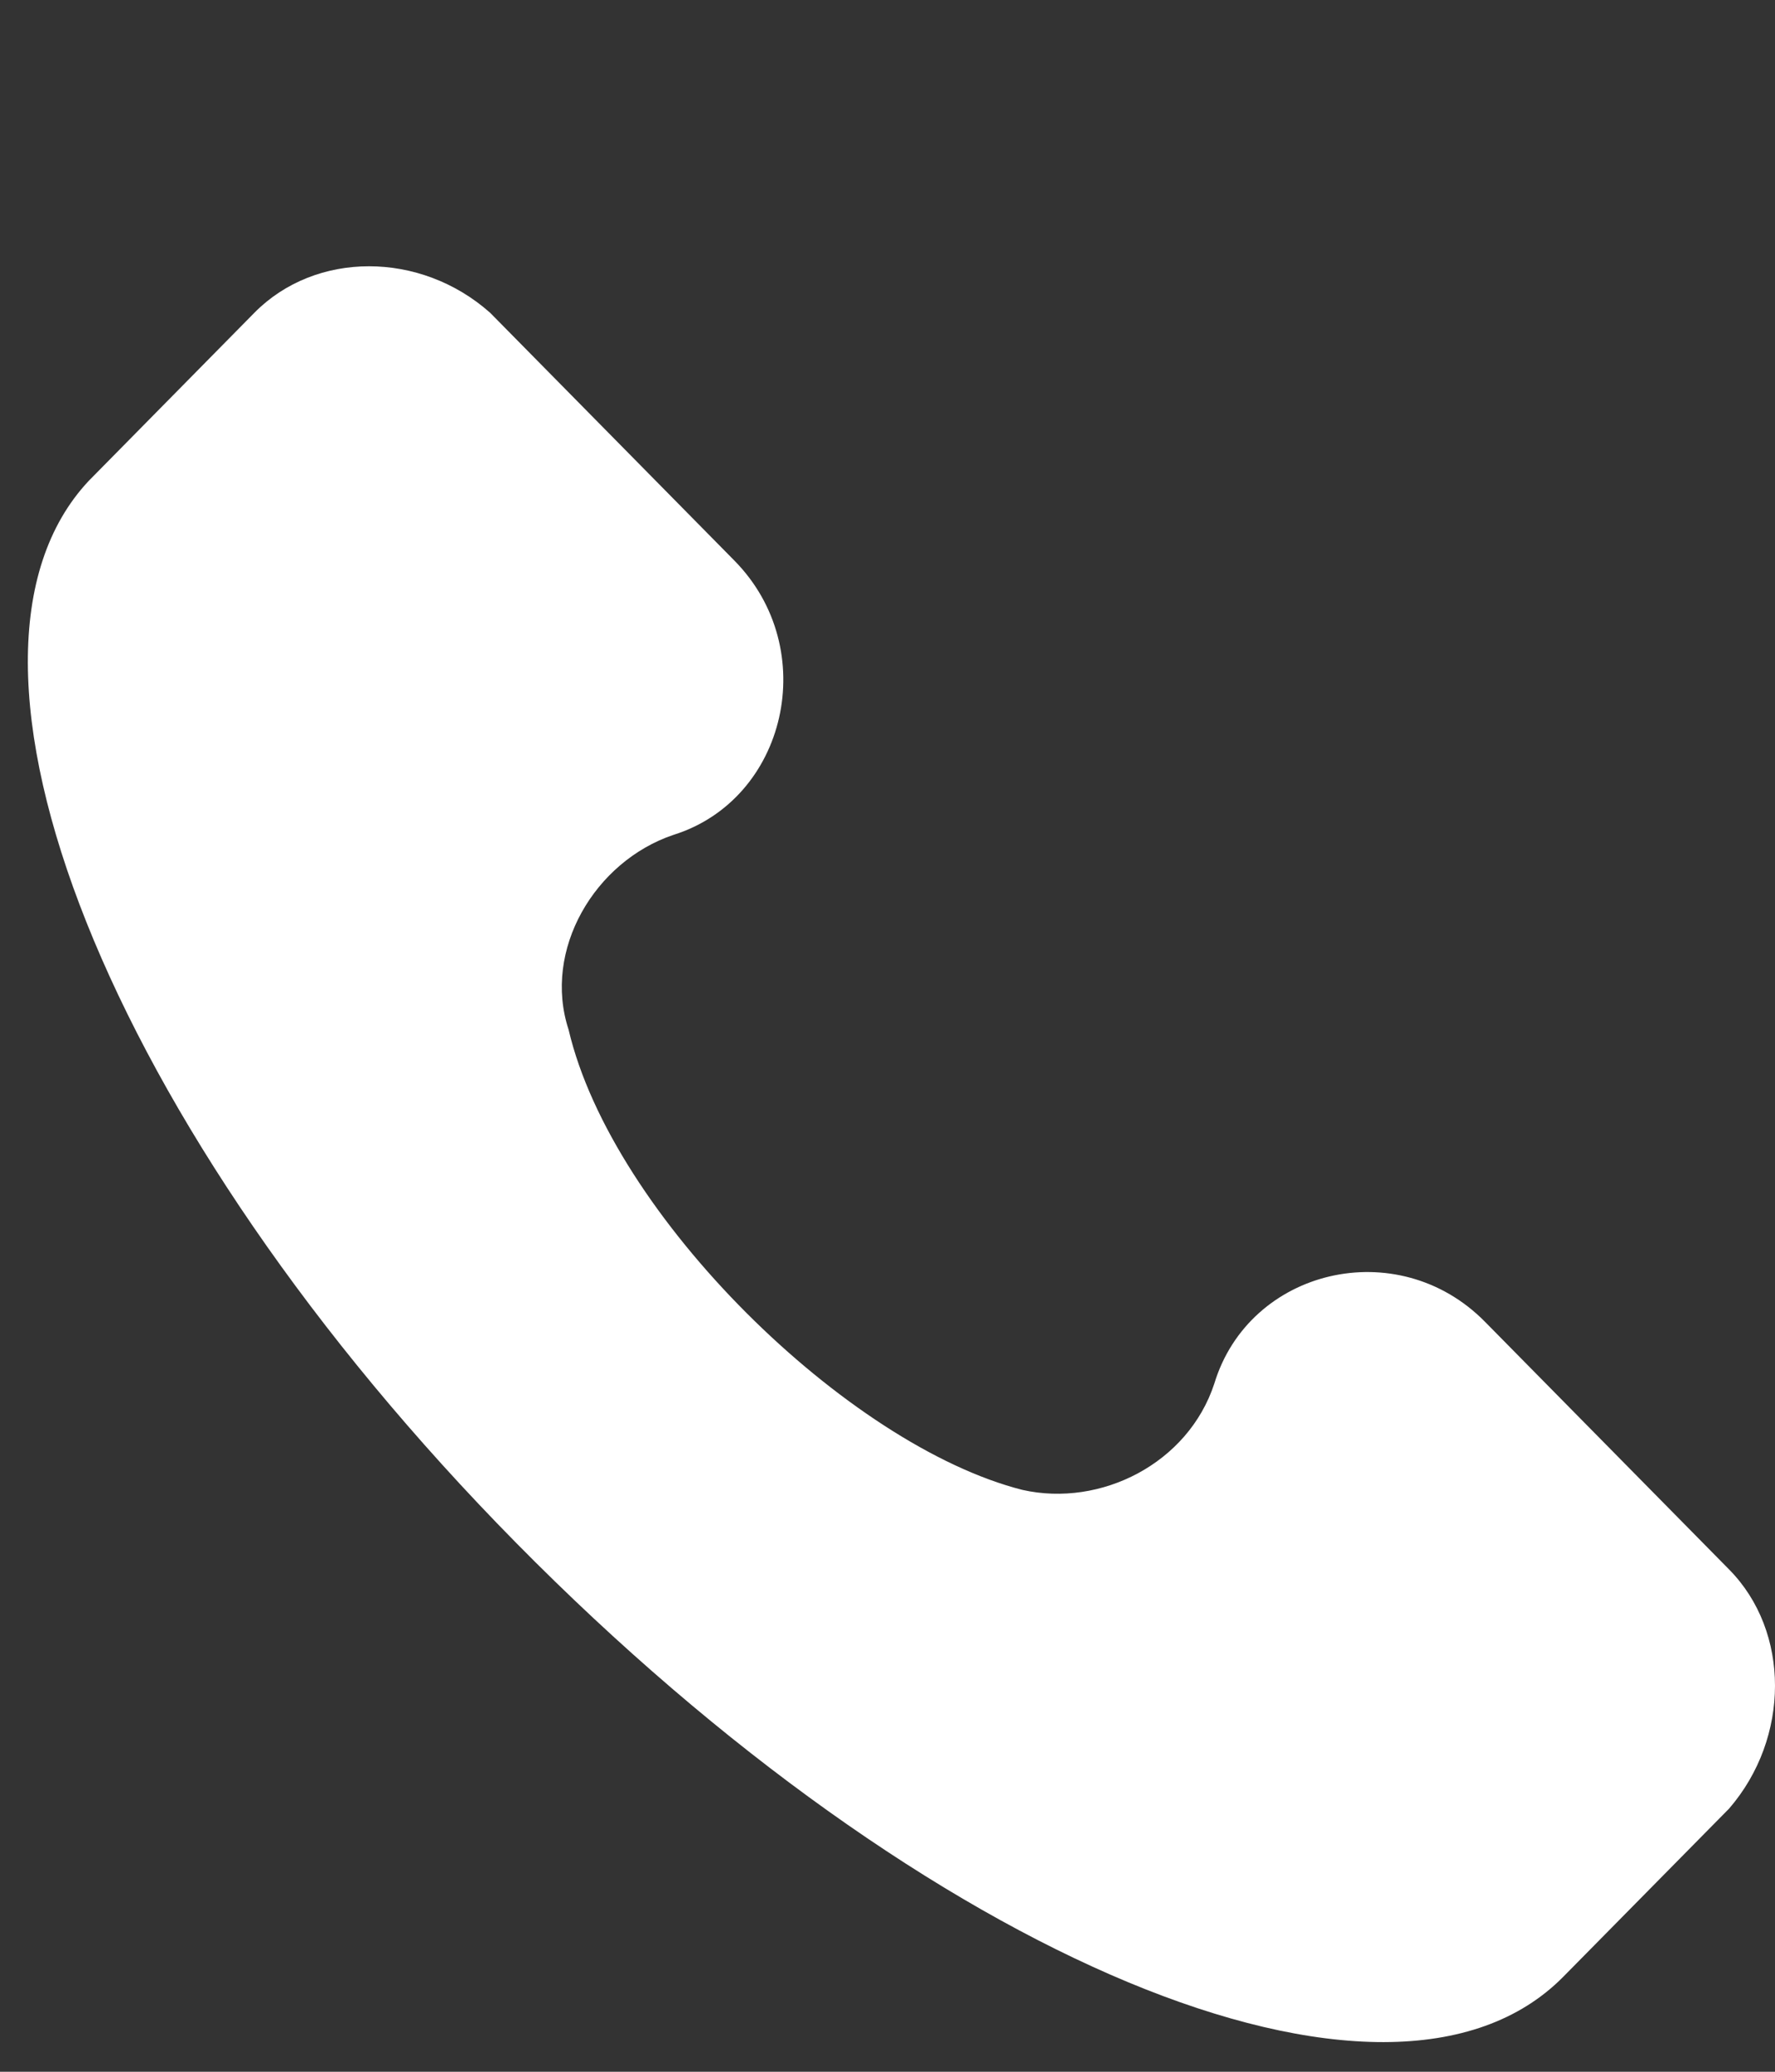
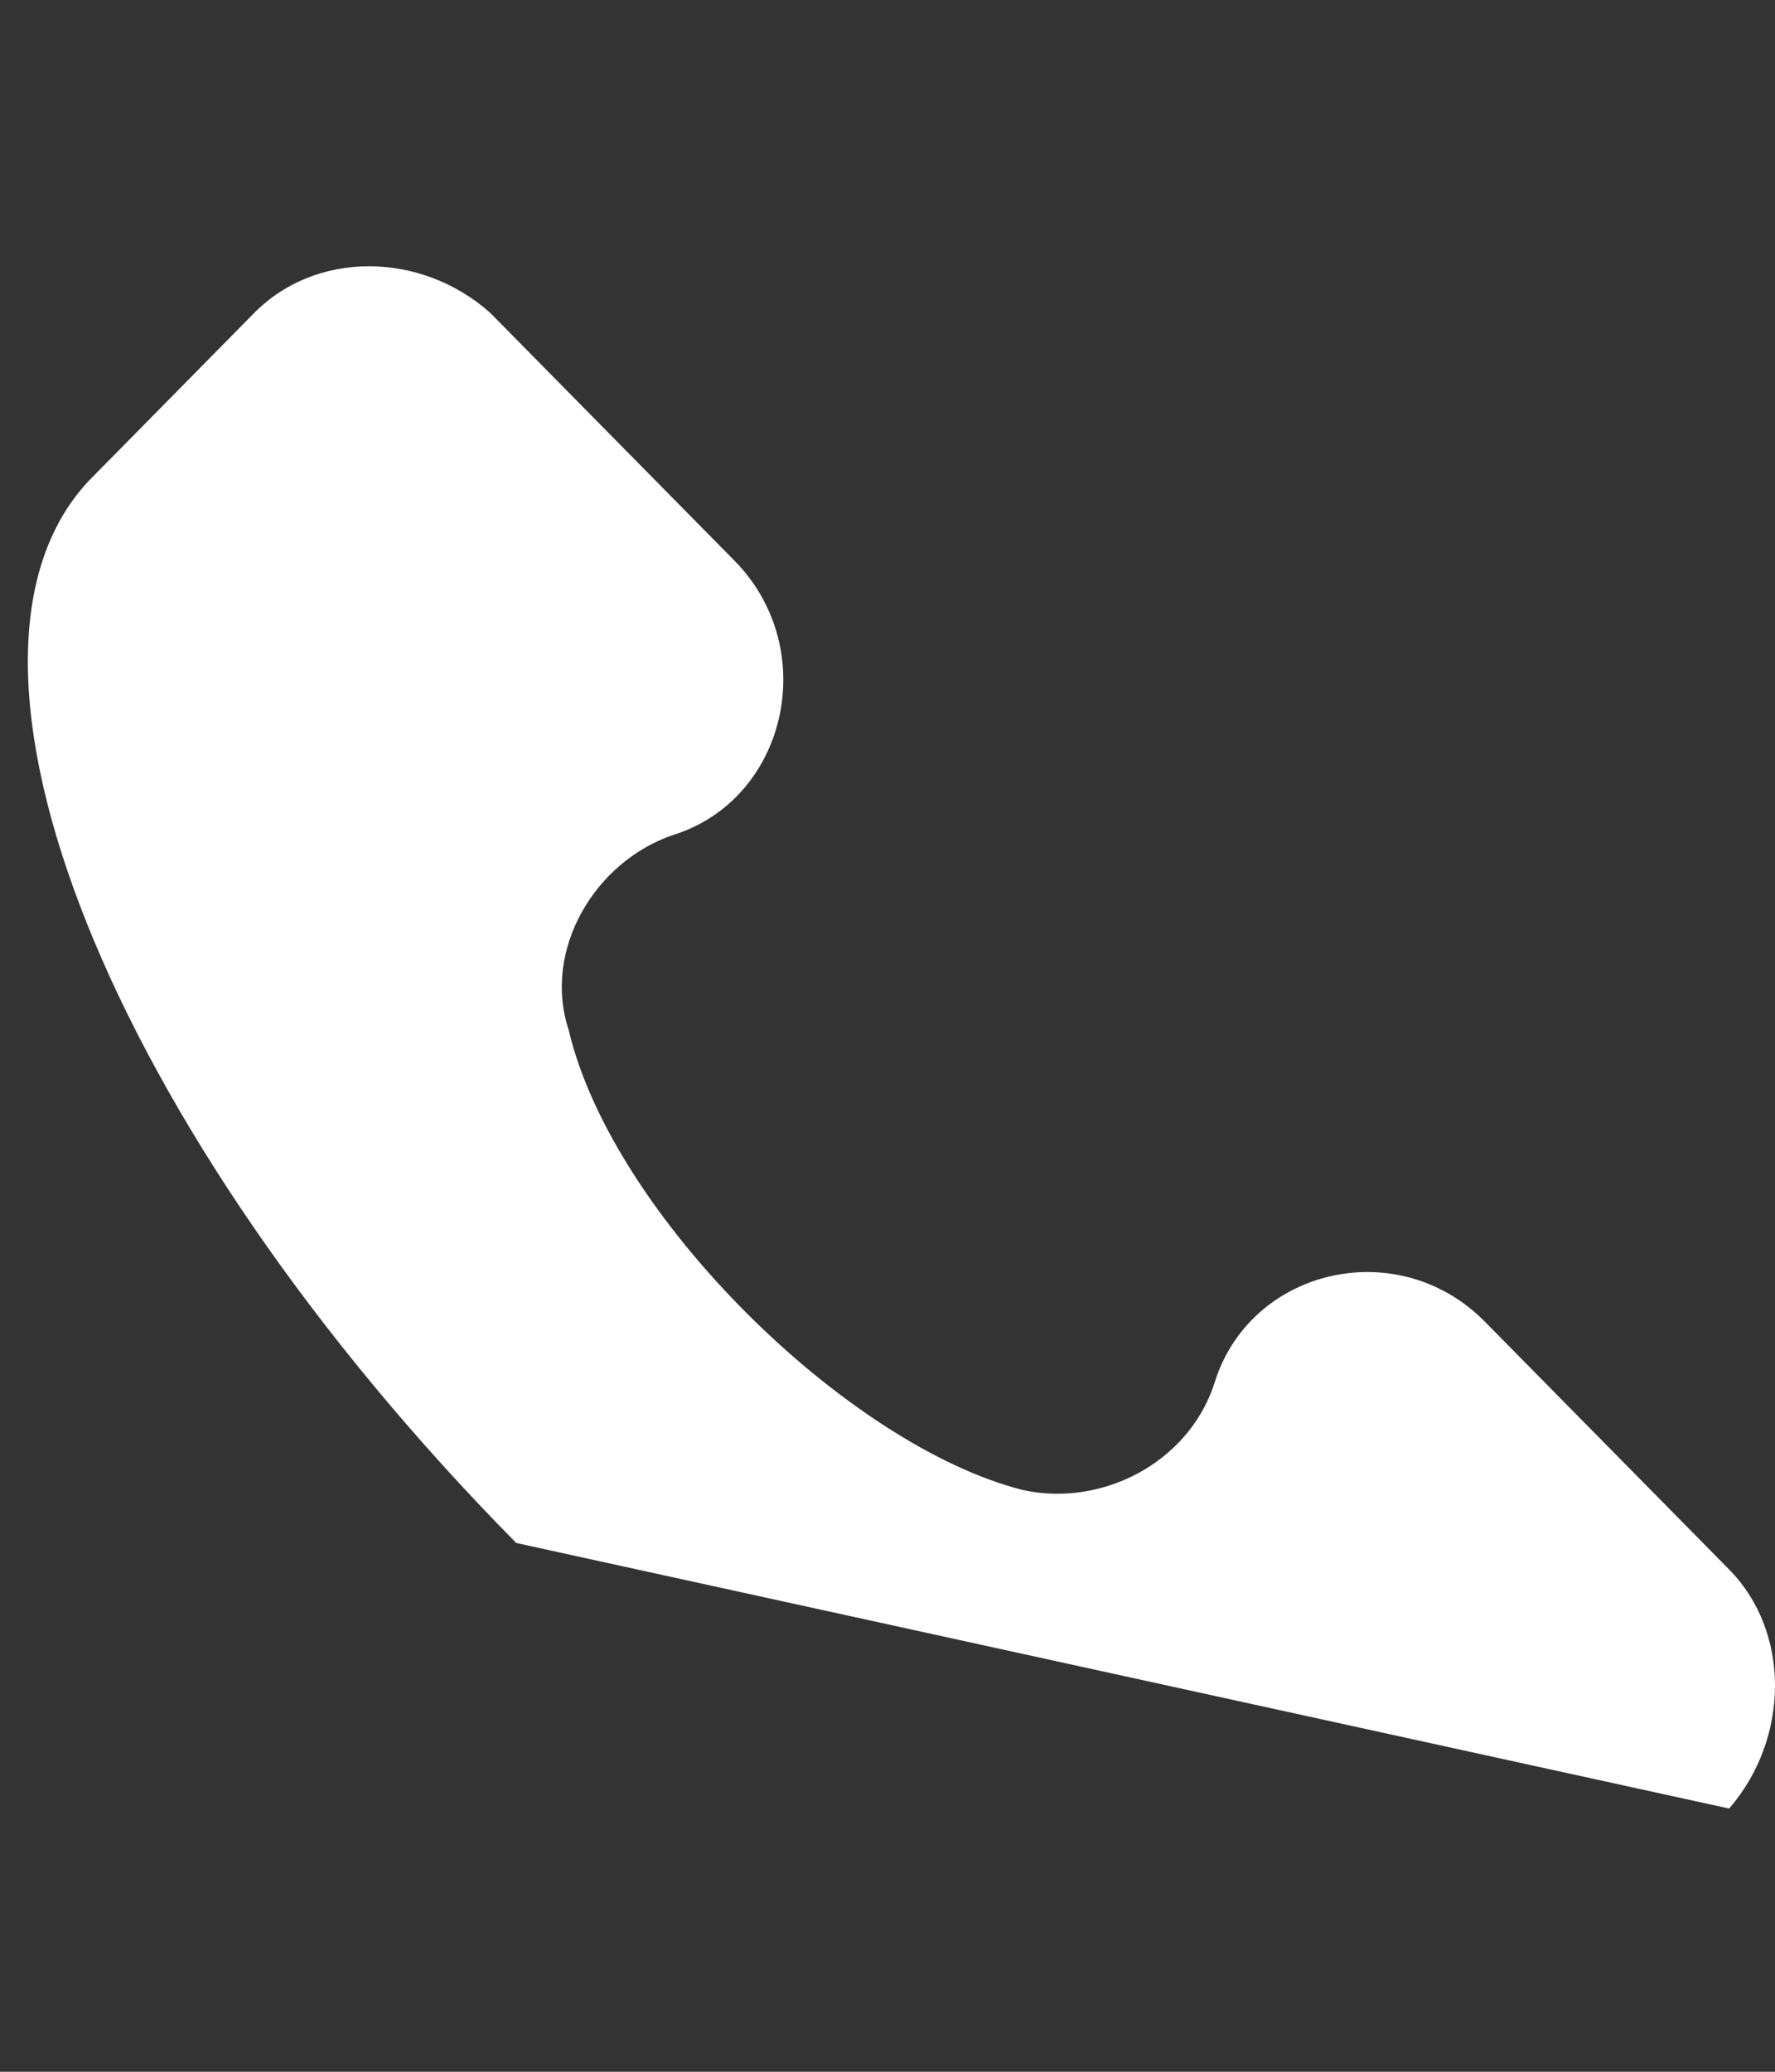
<svg xmlns="http://www.w3.org/2000/svg" width="18" height="21" viewBox="0 0 18 21" fill="none">
  <rect x="0" y="0" width="18" height="21" fill="#333333" stroke="none" />
-   <path d="M17.535 15.909L15.058 13.397C14.173 12.5 12.668 12.859 12.314 14.025C12.049 14.833 11.164 15.281 10.368 15.102C8.598 14.653 6.208 12.321 5.766 10.437C5.501 9.629 6.031 8.732 6.828 8.463C7.978 8.104 8.332 6.579 7.447 5.682L4.97 3.17C4.262 2.542 3.2 2.542 2.58 3.17L0.899 4.875C-0.782 6.669 1.076 11.424 5.235 15.64C9.394 19.857 14.084 21.831 15.854 20.036L17.535 18.332C18.155 17.614 18.155 16.537 17.535 15.909Z" fill="white" />
+   <path d="M17.535 15.909L15.058 13.397C14.173 12.5 12.668 12.859 12.314 14.025C12.049 14.833 11.164 15.281 10.368 15.102C8.598 14.653 6.208 12.321 5.766 10.437C5.501 9.629 6.031 8.732 6.828 8.463C7.978 8.104 8.332 6.579 7.447 5.682L4.97 3.17C4.262 2.542 3.2 2.542 2.58 3.17L0.899 4.875C-0.782 6.669 1.076 11.424 5.235 15.64L17.535 18.332C18.155 17.614 18.155 16.537 17.535 15.909Z" fill="white" />
</svg>